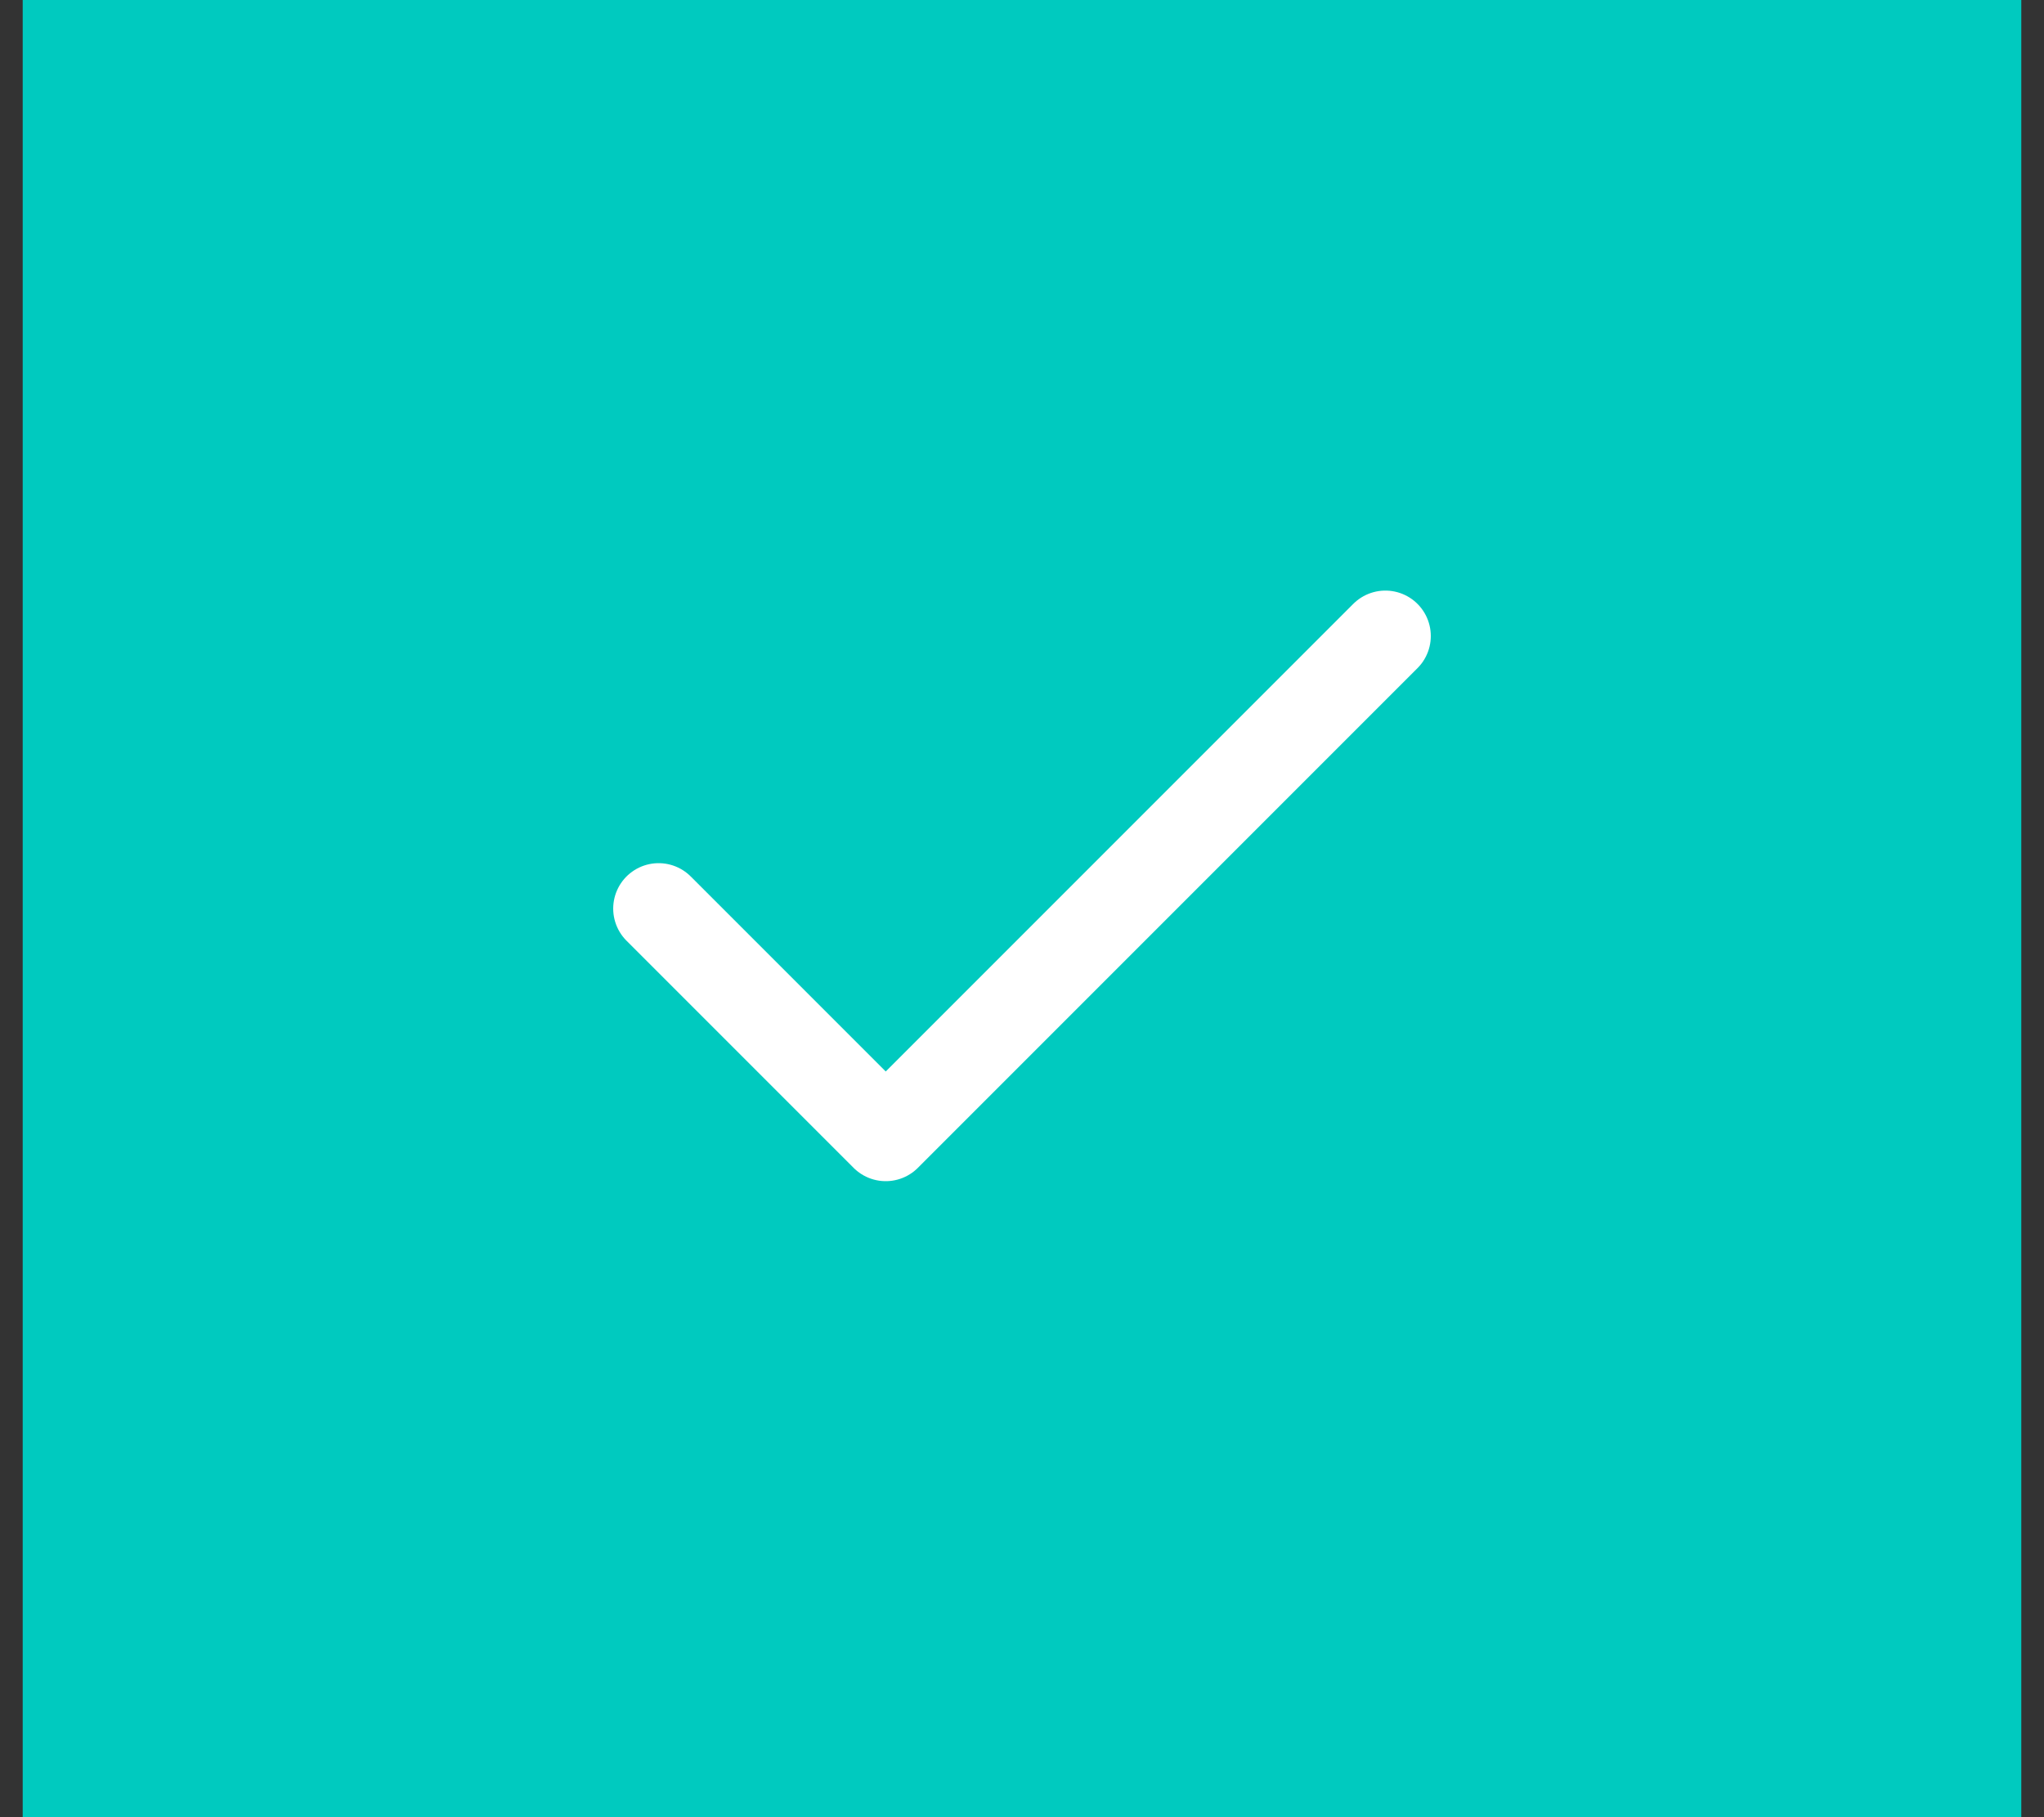
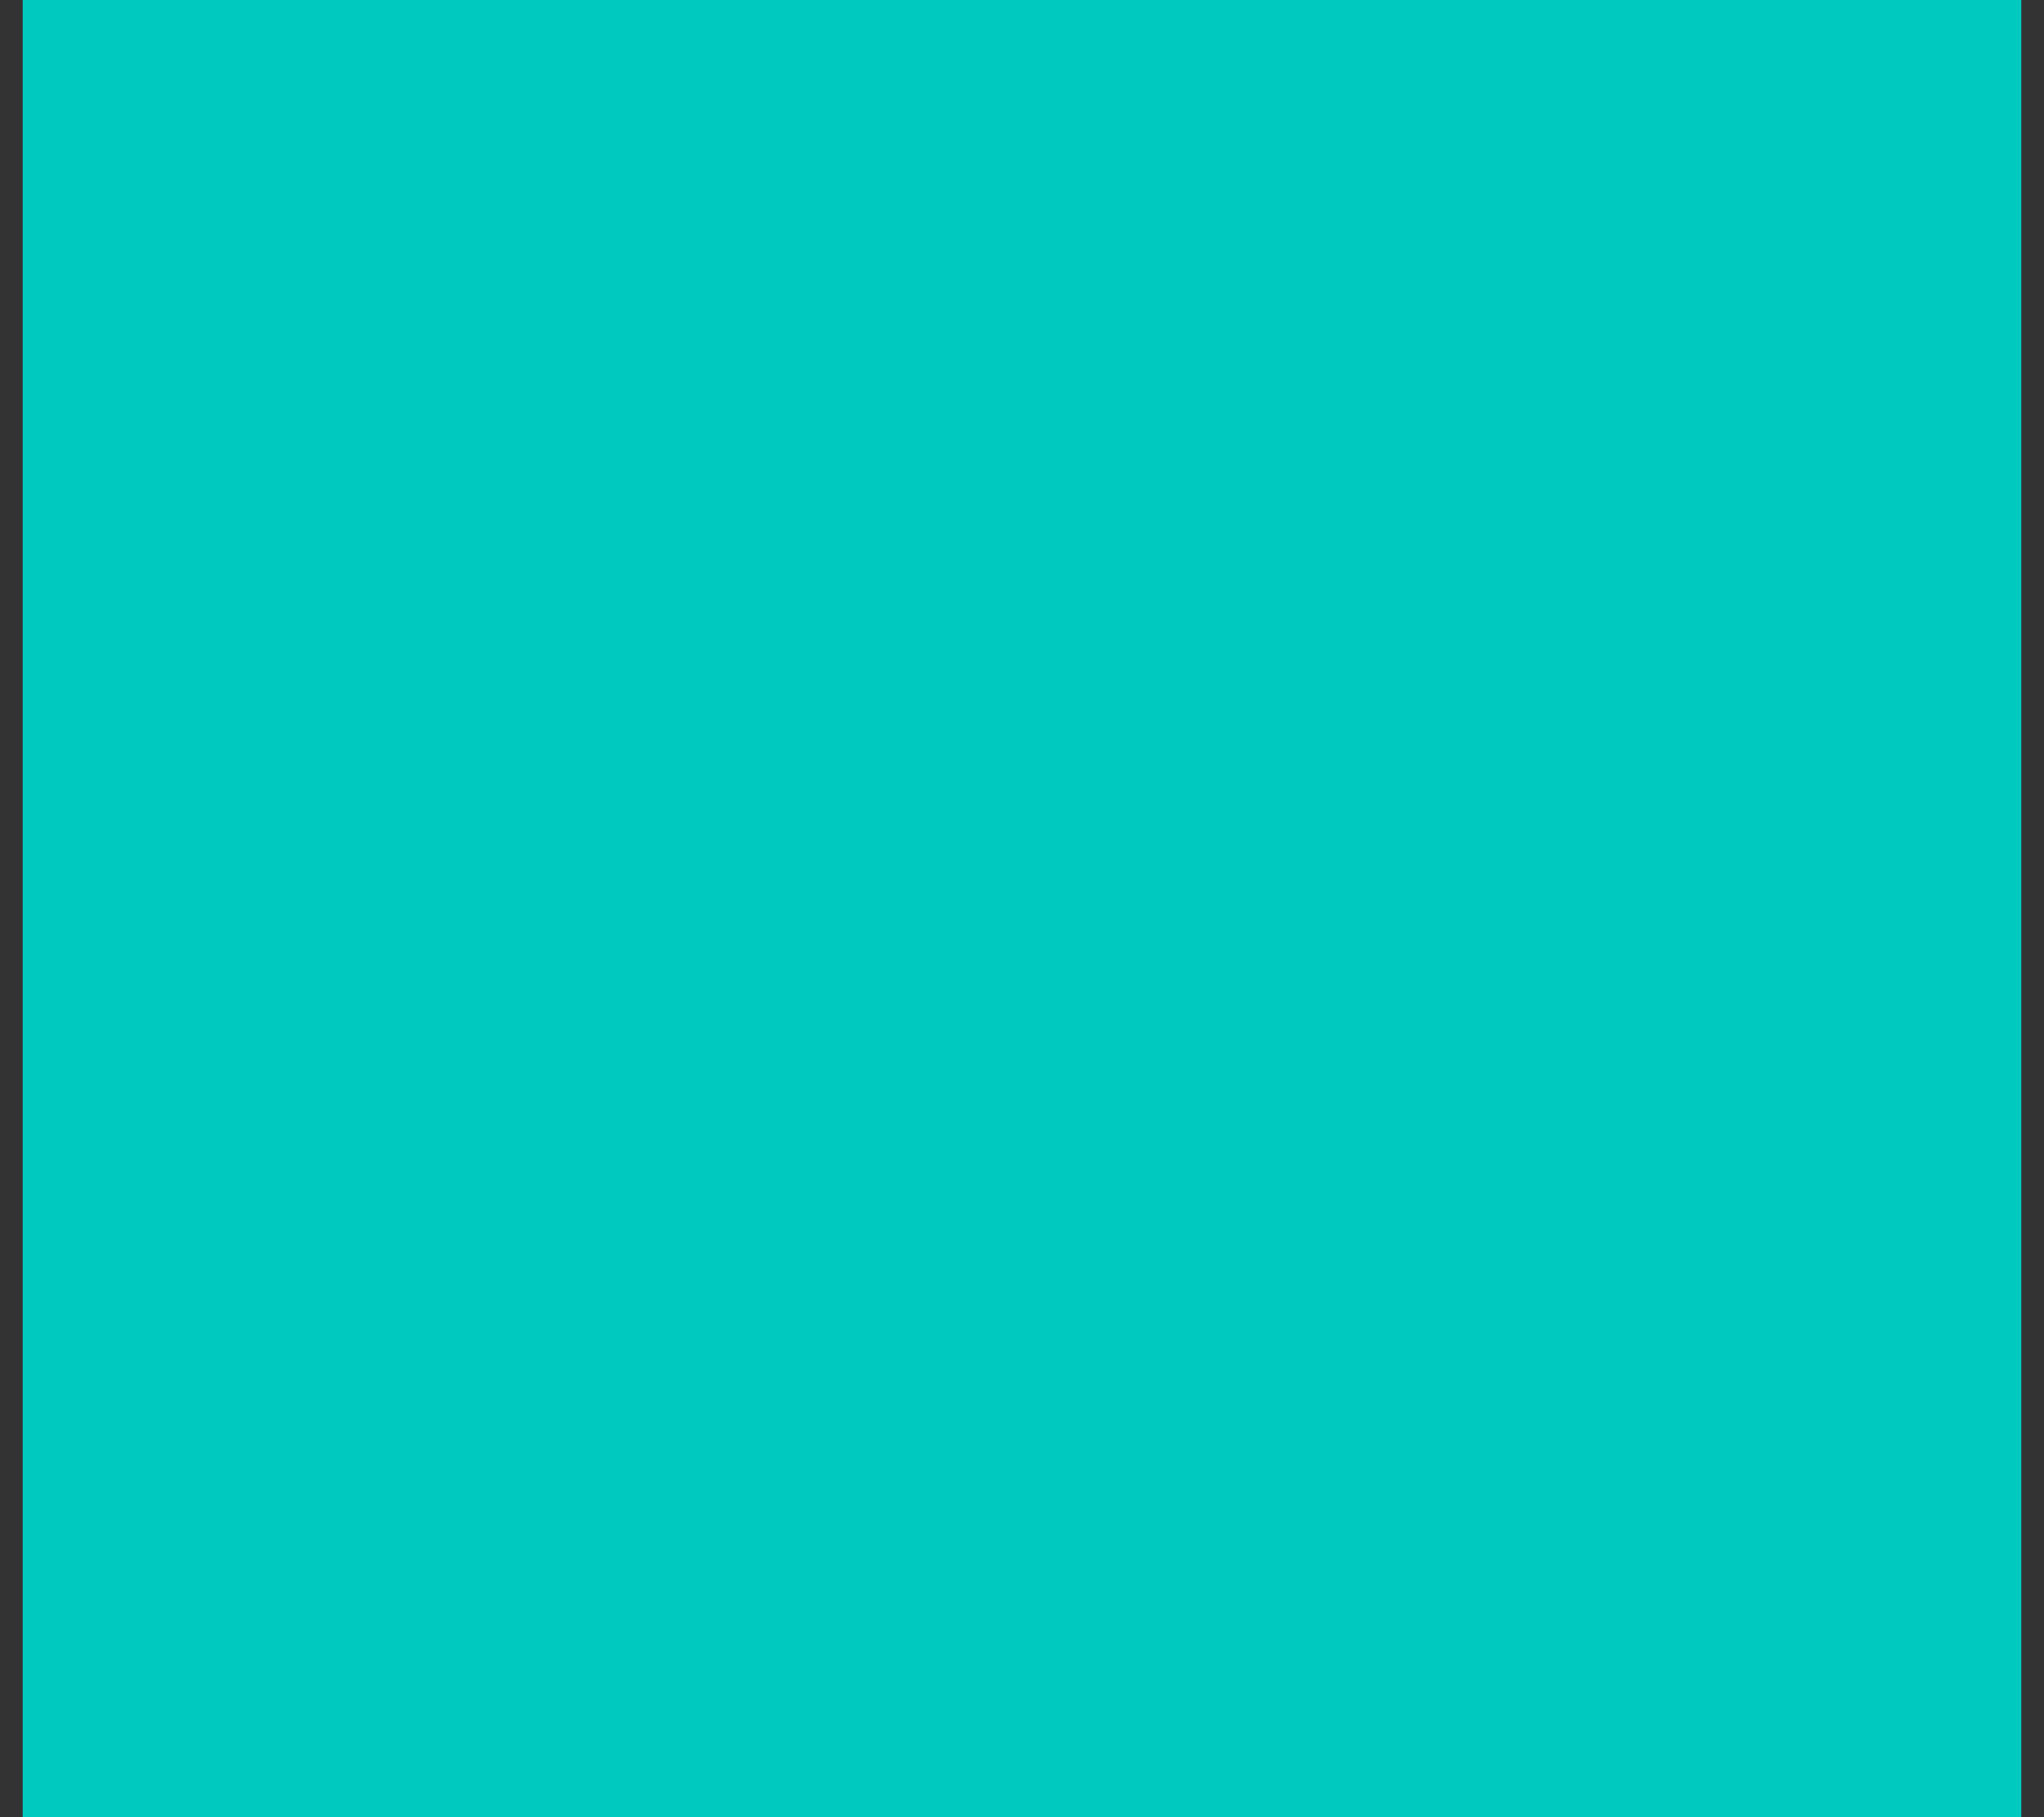
<svg xmlns="http://www.w3.org/2000/svg" width="45" height="40" viewBox="0 0 45 40" fill="none">
  <rect x="0" y="0" width="45" height="40" fill="#333333" stroke="none" />
  <rect width="44" height="40" transform="translate(0.5)" fill="#00CABF" />
-   <path d="M30.5 14L19.5 25L14.5 20" stroke="white" stroke-width="2" stroke-linecap="round" stroke-linejoin="round" />
</svg>